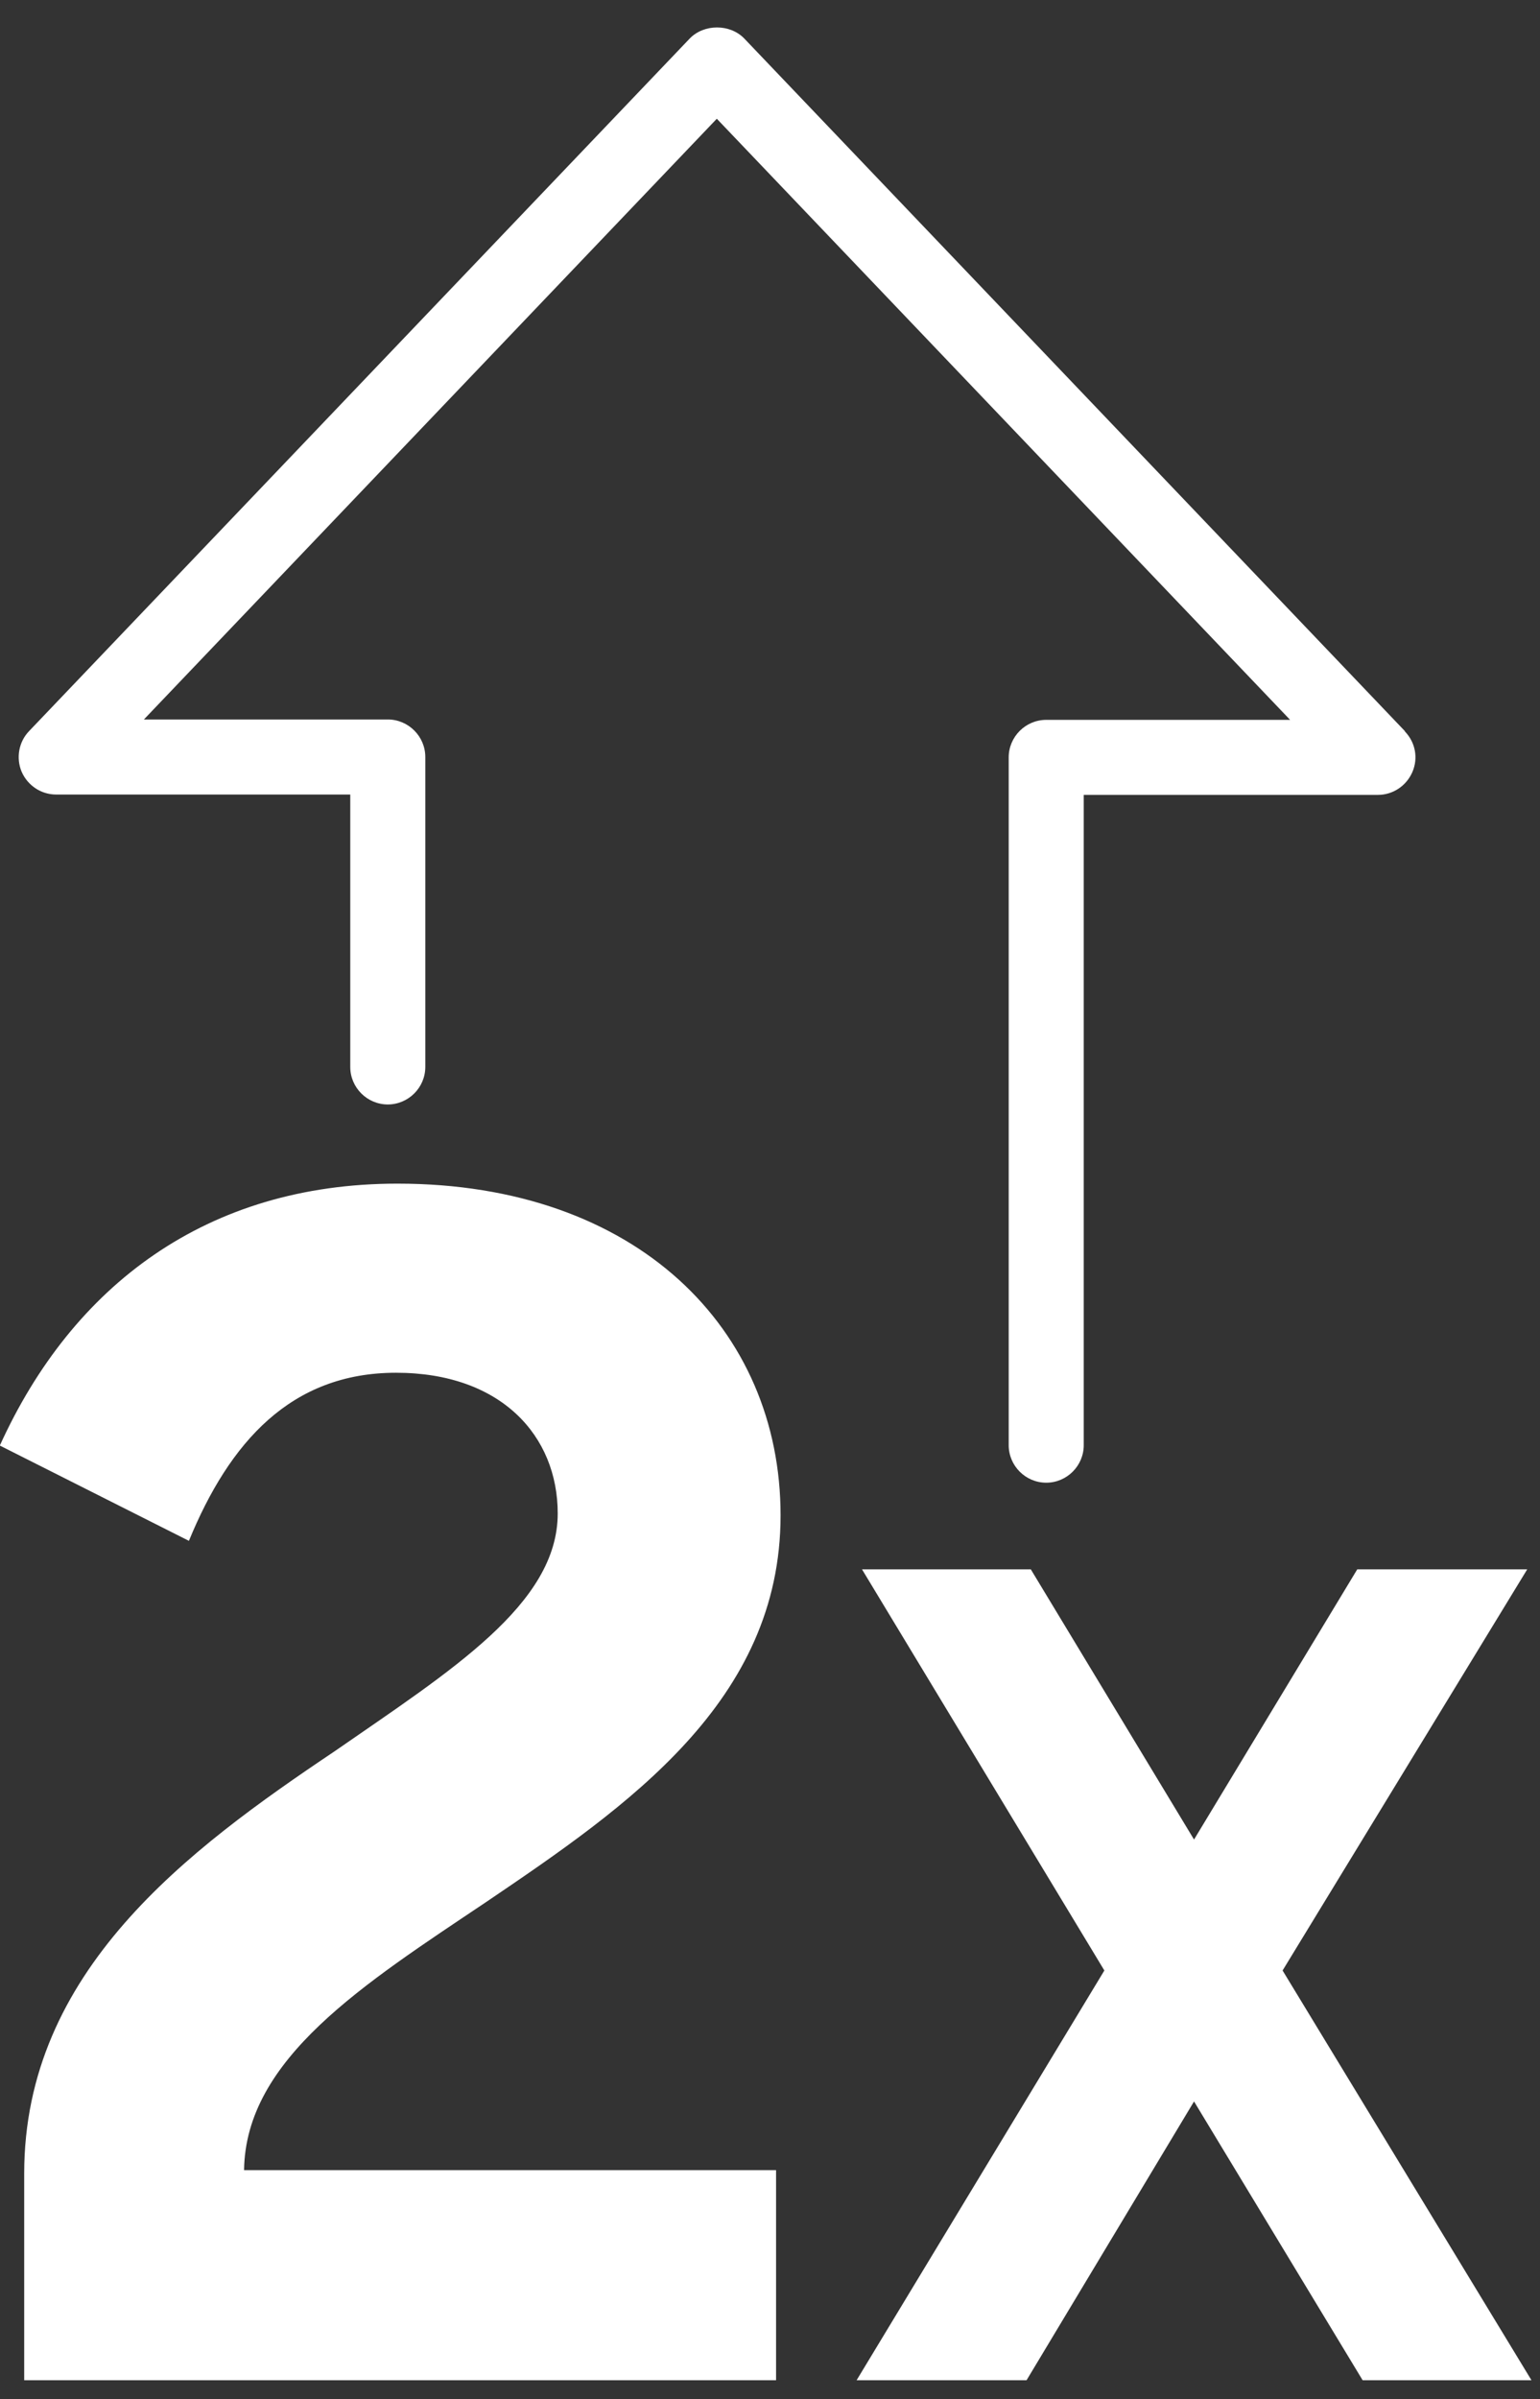
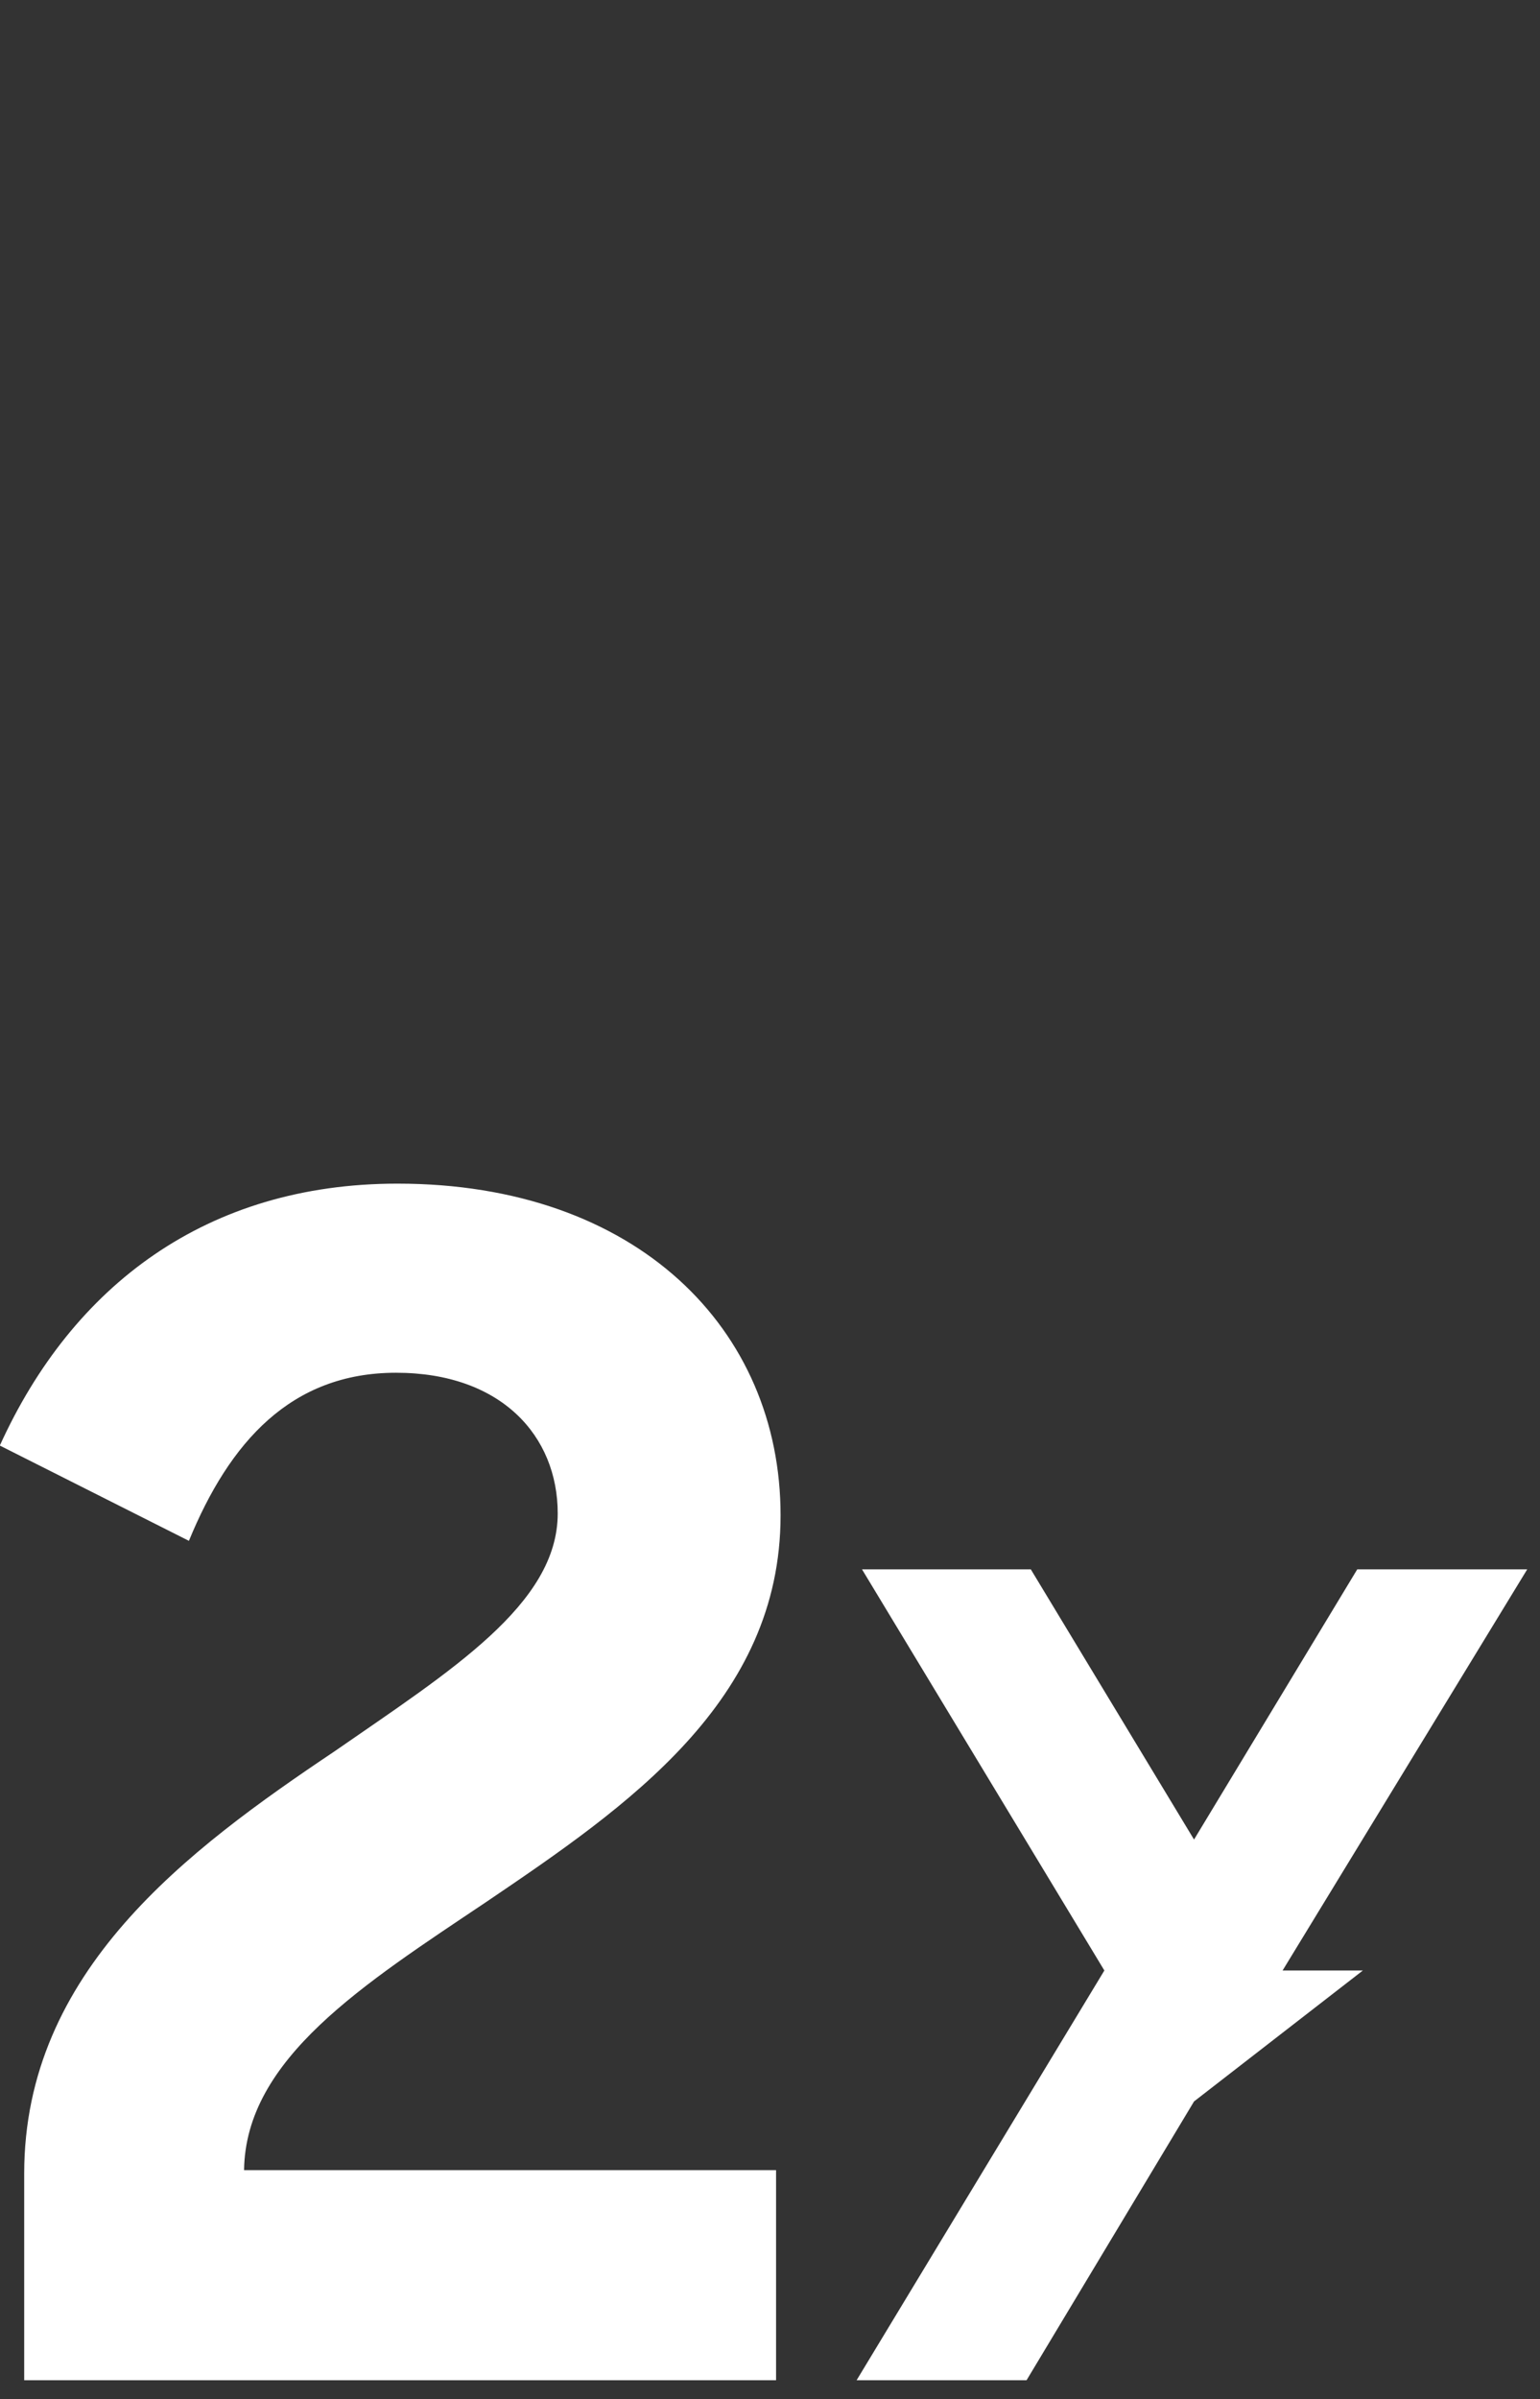
<svg xmlns="http://www.w3.org/2000/svg" width="52" height="81" viewBox="0 0 52 81" fill="none">
  <rect x="0" y="0" width="52" height="81" fill="#333333" stroke="none" />
  <g clip-path="url(#clip0_113_200)">
-     <path d="M47.438 24.684L25.129 1.298C24.647 0.803 23.773 0.803 23.292 1.298L0.982 24.684C0.628 25.051 0.539 25.596 0.729 26.052C0.932 26.521 1.388 26.825 1.895 26.825H11.827V36.022C11.827 36.719 12.397 37.289 13.094 37.289C13.79 37.289 14.361 36.719 14.361 36.022V25.558C14.361 24.861 13.79 24.291 13.094 24.291H4.859L24.204 4.009L43.562 24.304H35.327C34.63 24.304 34.06 24.874 34.06 25.571V48.792C34.06 49.489 34.63 50.059 35.327 50.059C36.024 50.059 36.594 49.489 36.594 48.792V26.837H46.526C47.033 26.837 47.489 26.533 47.691 26.065C47.894 25.596 47.793 25.064 47.438 24.696V24.684Z" fill="white" />
-     <path d="M40.318 70.949L34.655 80.375H28.916L37.29 66.528L29.107 52.985H34.807L40.318 62.107L45.829 52.985H51.568L43.308 66.528L51.72 80.375H46.019L40.318 70.949Z" fill="white" />
+     <path d="M40.318 70.949L34.655 80.375H28.916L37.29 66.528L29.107 52.985H34.807L40.318 62.107L45.829 52.985H51.568L43.308 66.528H46.019L40.318 70.949Z" fill="white" />
    <path d="M0.817 73.382C0.817 66.553 6.328 62.461 11.294 59.13C15.222 56.406 18.832 54.163 18.832 51.098C18.832 48.475 16.919 46.347 13.372 46.347C9.825 46.347 7.747 48.691 6.379 52.022L-0.006 48.805C2.452 43.395 6.987 39.962 13.423 39.962C21.505 39.962 26.357 44.877 26.357 51.161C26.357 57.445 21.176 60.992 16.425 64.21C12.27 66.997 8.292 69.505 8.241 73.268H26.205V80.362H0.817V73.369V73.382Z" fill="white" />
  </g>
  <defs>
    <clipPath id="clip0_113_200">
      <rect width="51.739" height="79.445" fill="black" transform="translate(-0.006 0.917)" />
    </clipPath>
  </defs>
</svg>